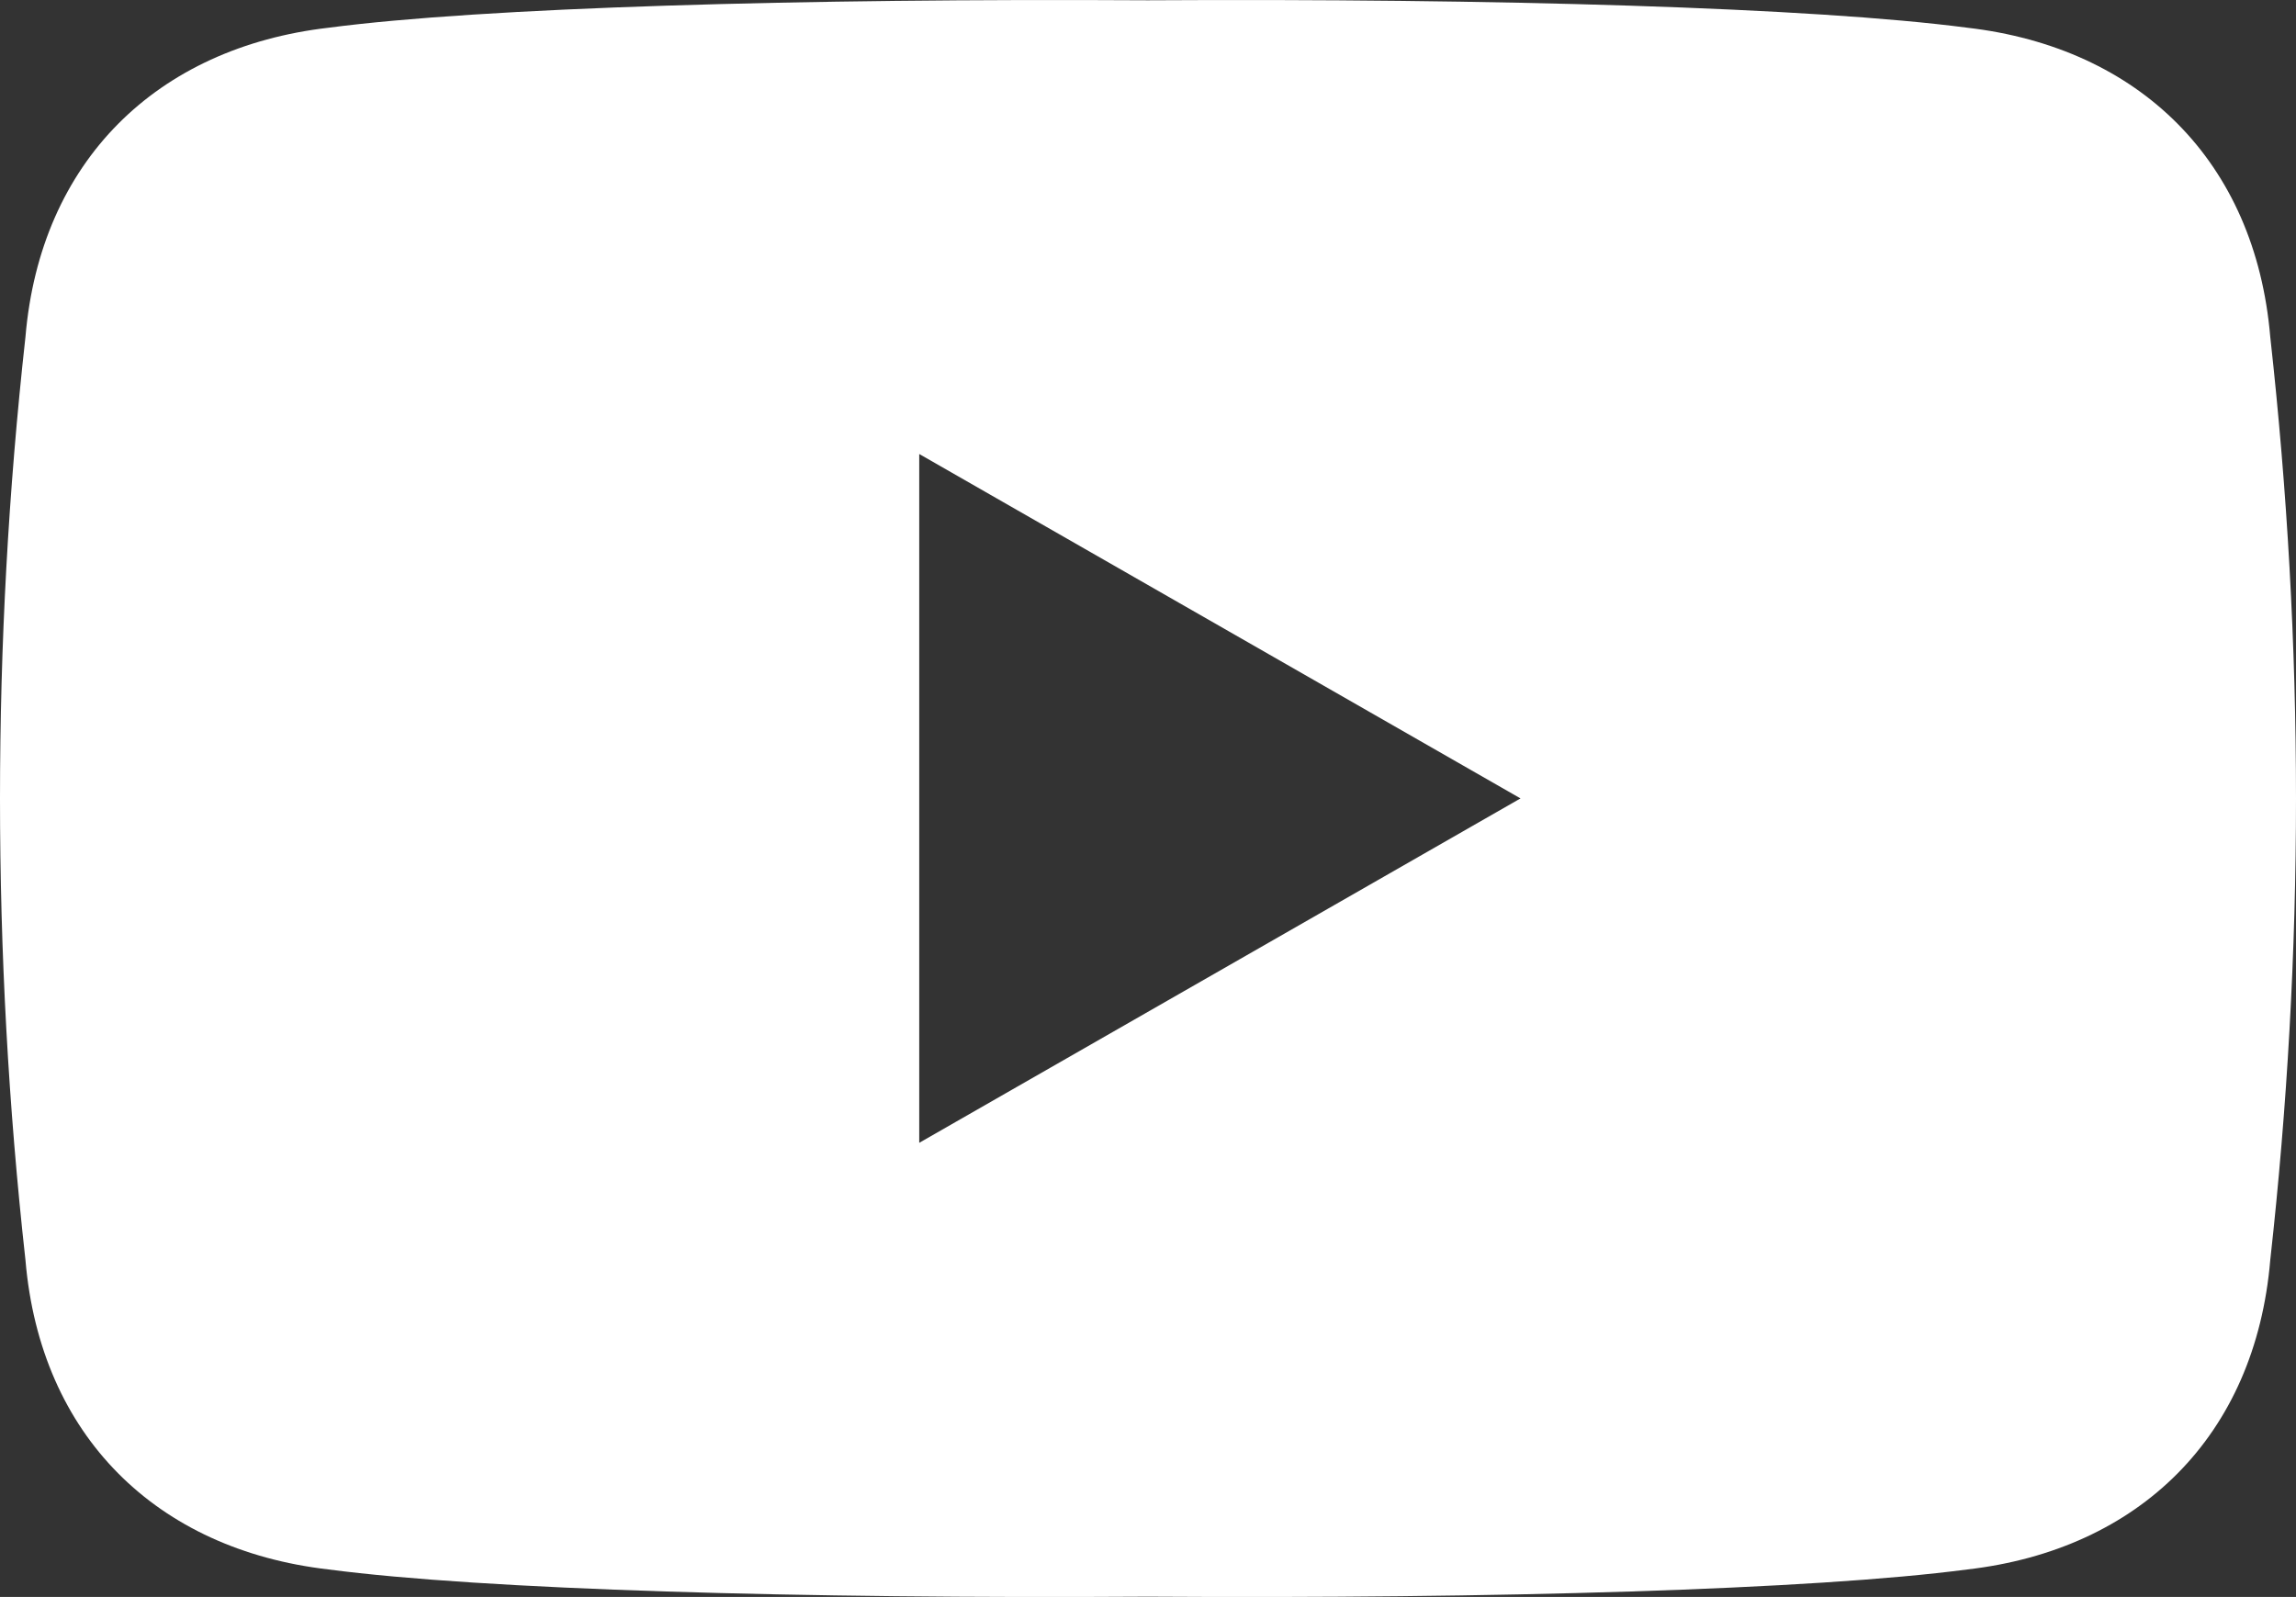
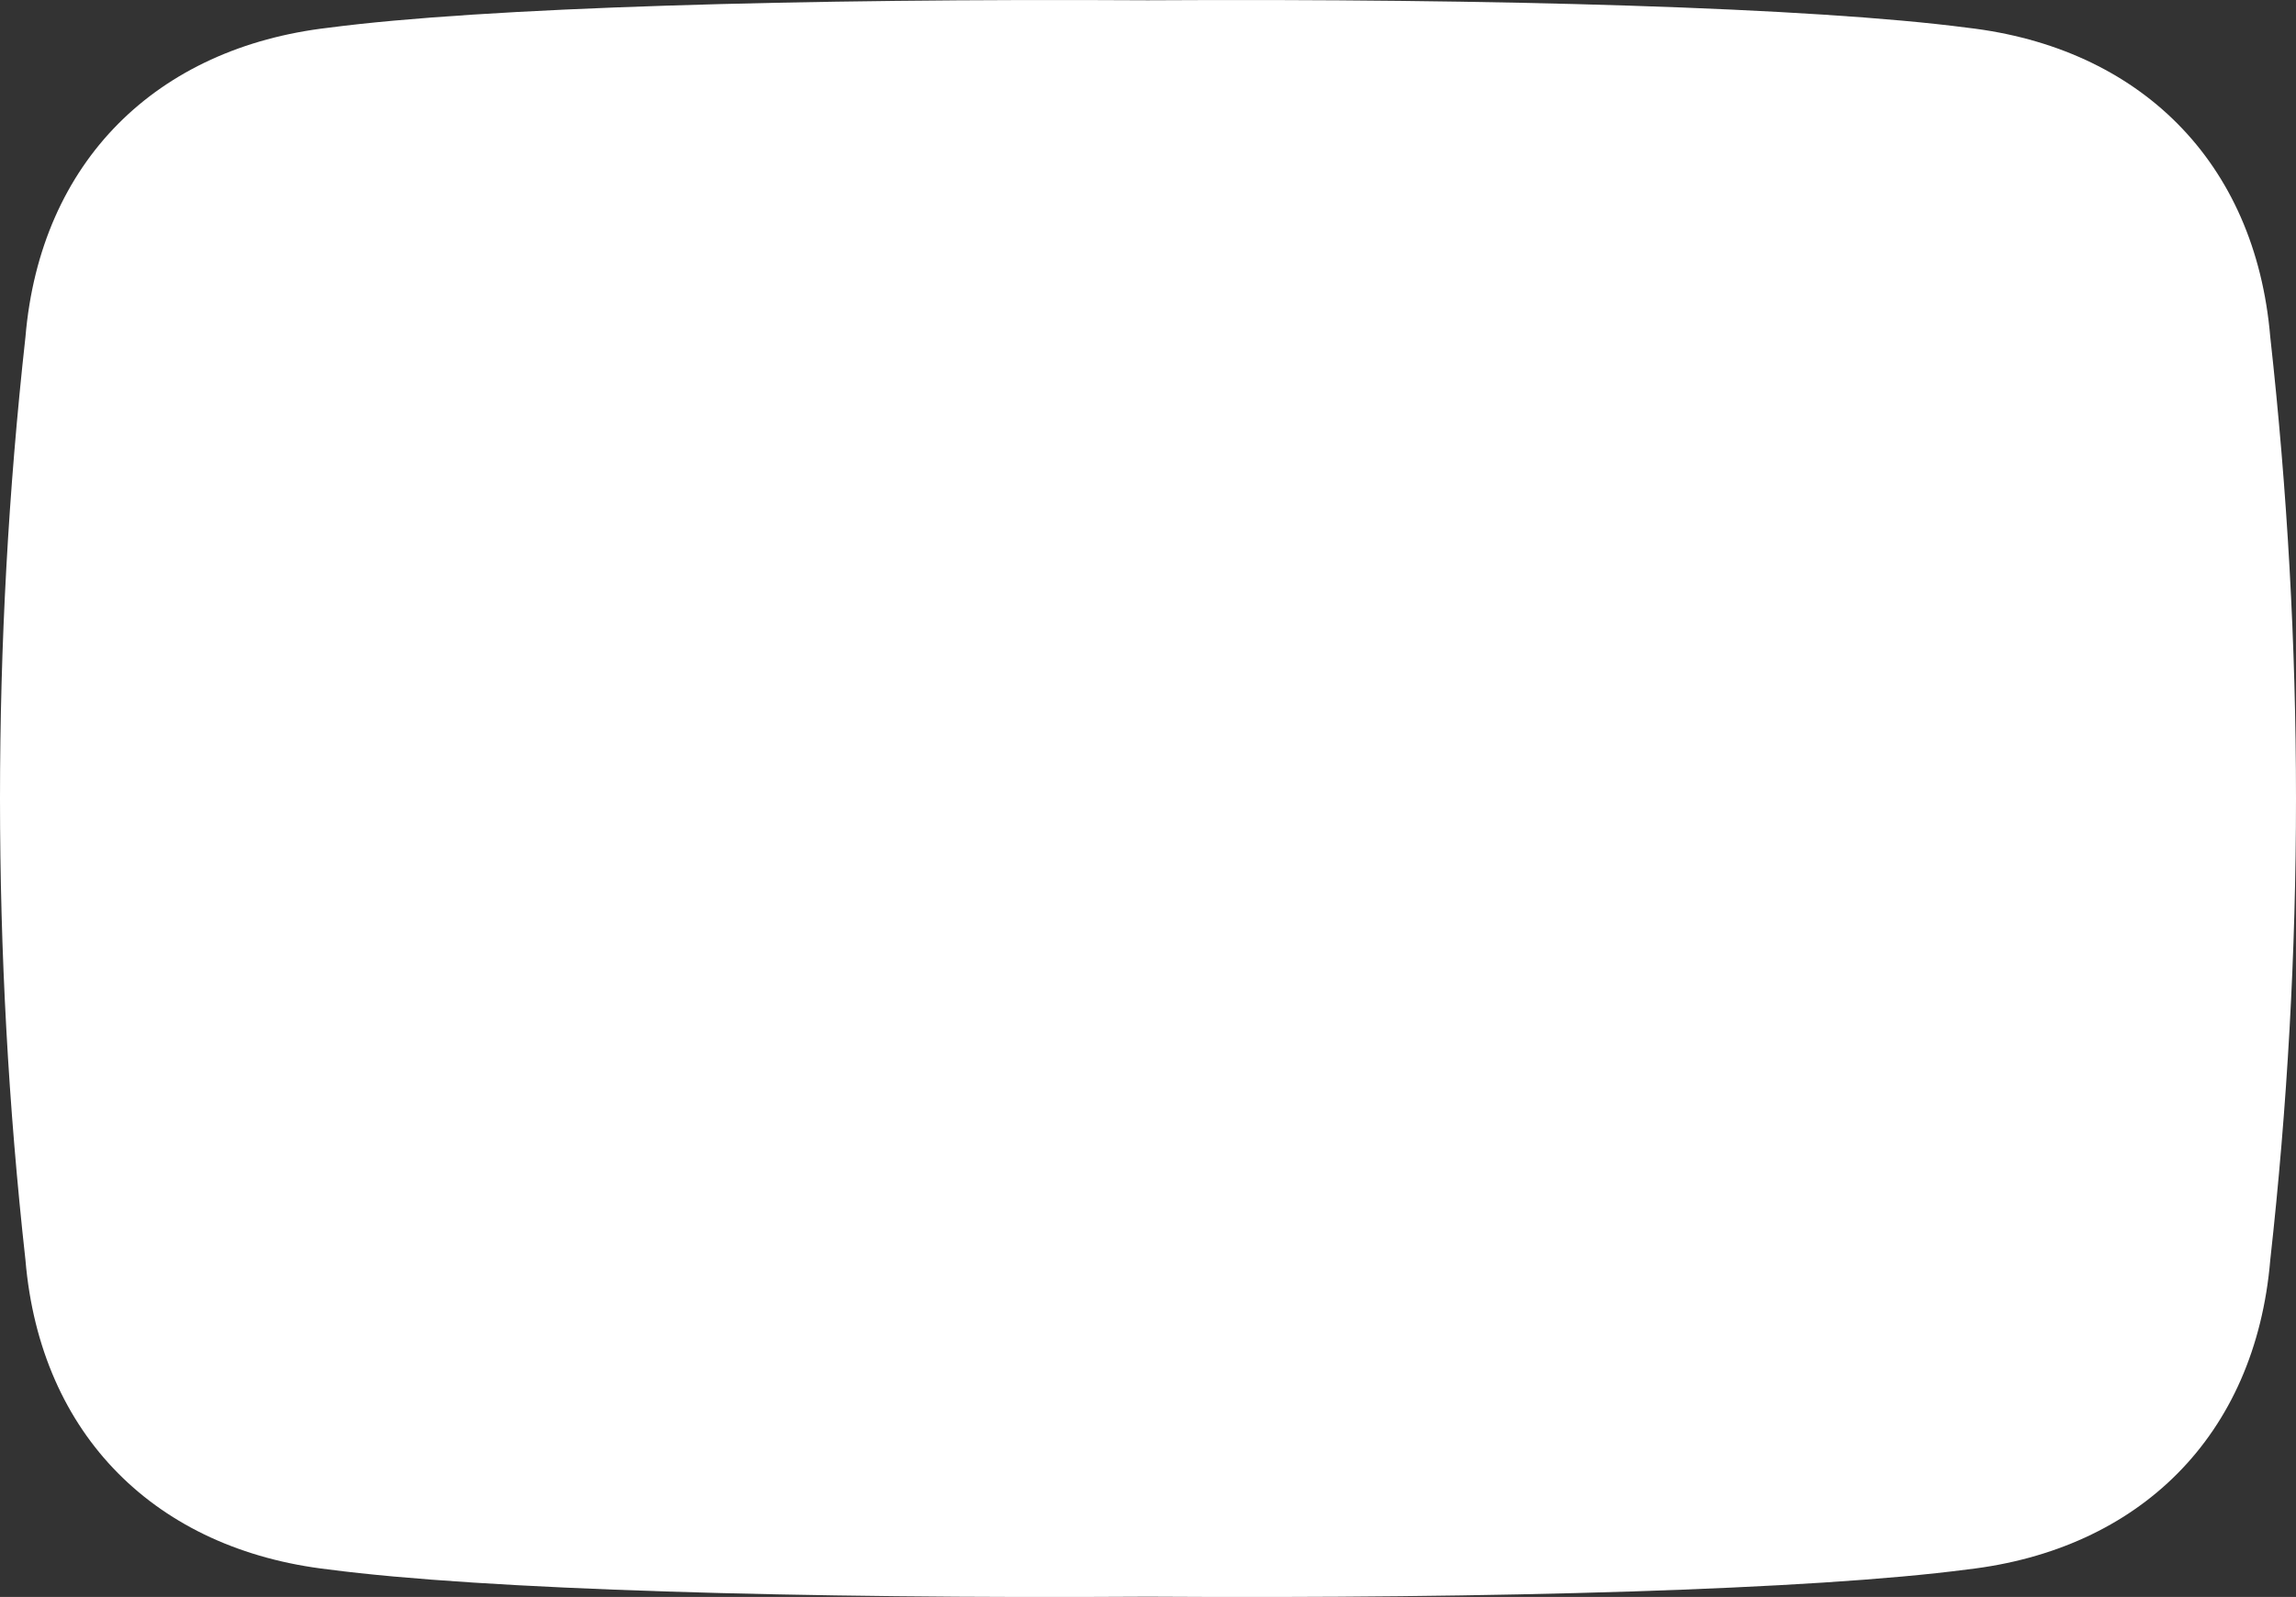
<svg xmlns="http://www.w3.org/2000/svg" id="Layer_2" data-name="Layer 2" width="322.98" height="224.66" viewBox="0 0 322.98 224.66">
  <rect x="0" y="0" width="322.98" height="224.66" fill="#333333" stroke="none" />
  <g id="Layer_1-2" data-name="Layer 1">
-     <path d="M319.36,47.41c-2.09-24.75-18.45-40.72-42.61-43.51C255.03,1.05,210.24-.24,161.47.04,112.74-.24,67.91,1.05,46.22,3.9,22.07,6.69,5.67,22.66,3.58,47.41,1.18,69.06,0,90.68,0,112.33s1.18,43.3,3.58,64.92c2.09,24.78,18.48,40.76,42.64,43.54,21.68,2.85,66.52,4.14,115.25,3.83,48.77.31,93.56-.97,115.28-3.83,24.16-2.78,40.52-18.76,42.61-43.54,2.4-21.62,3.62-43.27,3.62-64.92s-1.22-43.27-3.62-64.92ZM129.31,160.78V63.87l84.58,48.45-84.58,48.45Z" style="fill: #fff; stroke-width: 0px;" />
+     <path d="M319.36,47.41c-2.09-24.75-18.45-40.72-42.61-43.51C255.03,1.05,210.24-.24,161.47.04,112.74-.24,67.91,1.05,46.22,3.9,22.07,6.69,5.67,22.66,3.58,47.41,1.18,69.06,0,90.68,0,112.33s1.18,43.3,3.58,64.92c2.09,24.78,18.48,40.76,42.64,43.54,21.68,2.85,66.52,4.14,115.25,3.83,48.77.31,93.56-.97,115.28-3.83,24.16-2.78,40.52-18.76,42.61-43.54,2.4-21.62,3.62-43.27,3.62-64.92s-1.22-43.27-3.62-64.92ZM129.31,160.78V63.87Z" style="fill: #fff; stroke-width: 0px;" />
  </g>
</svg>